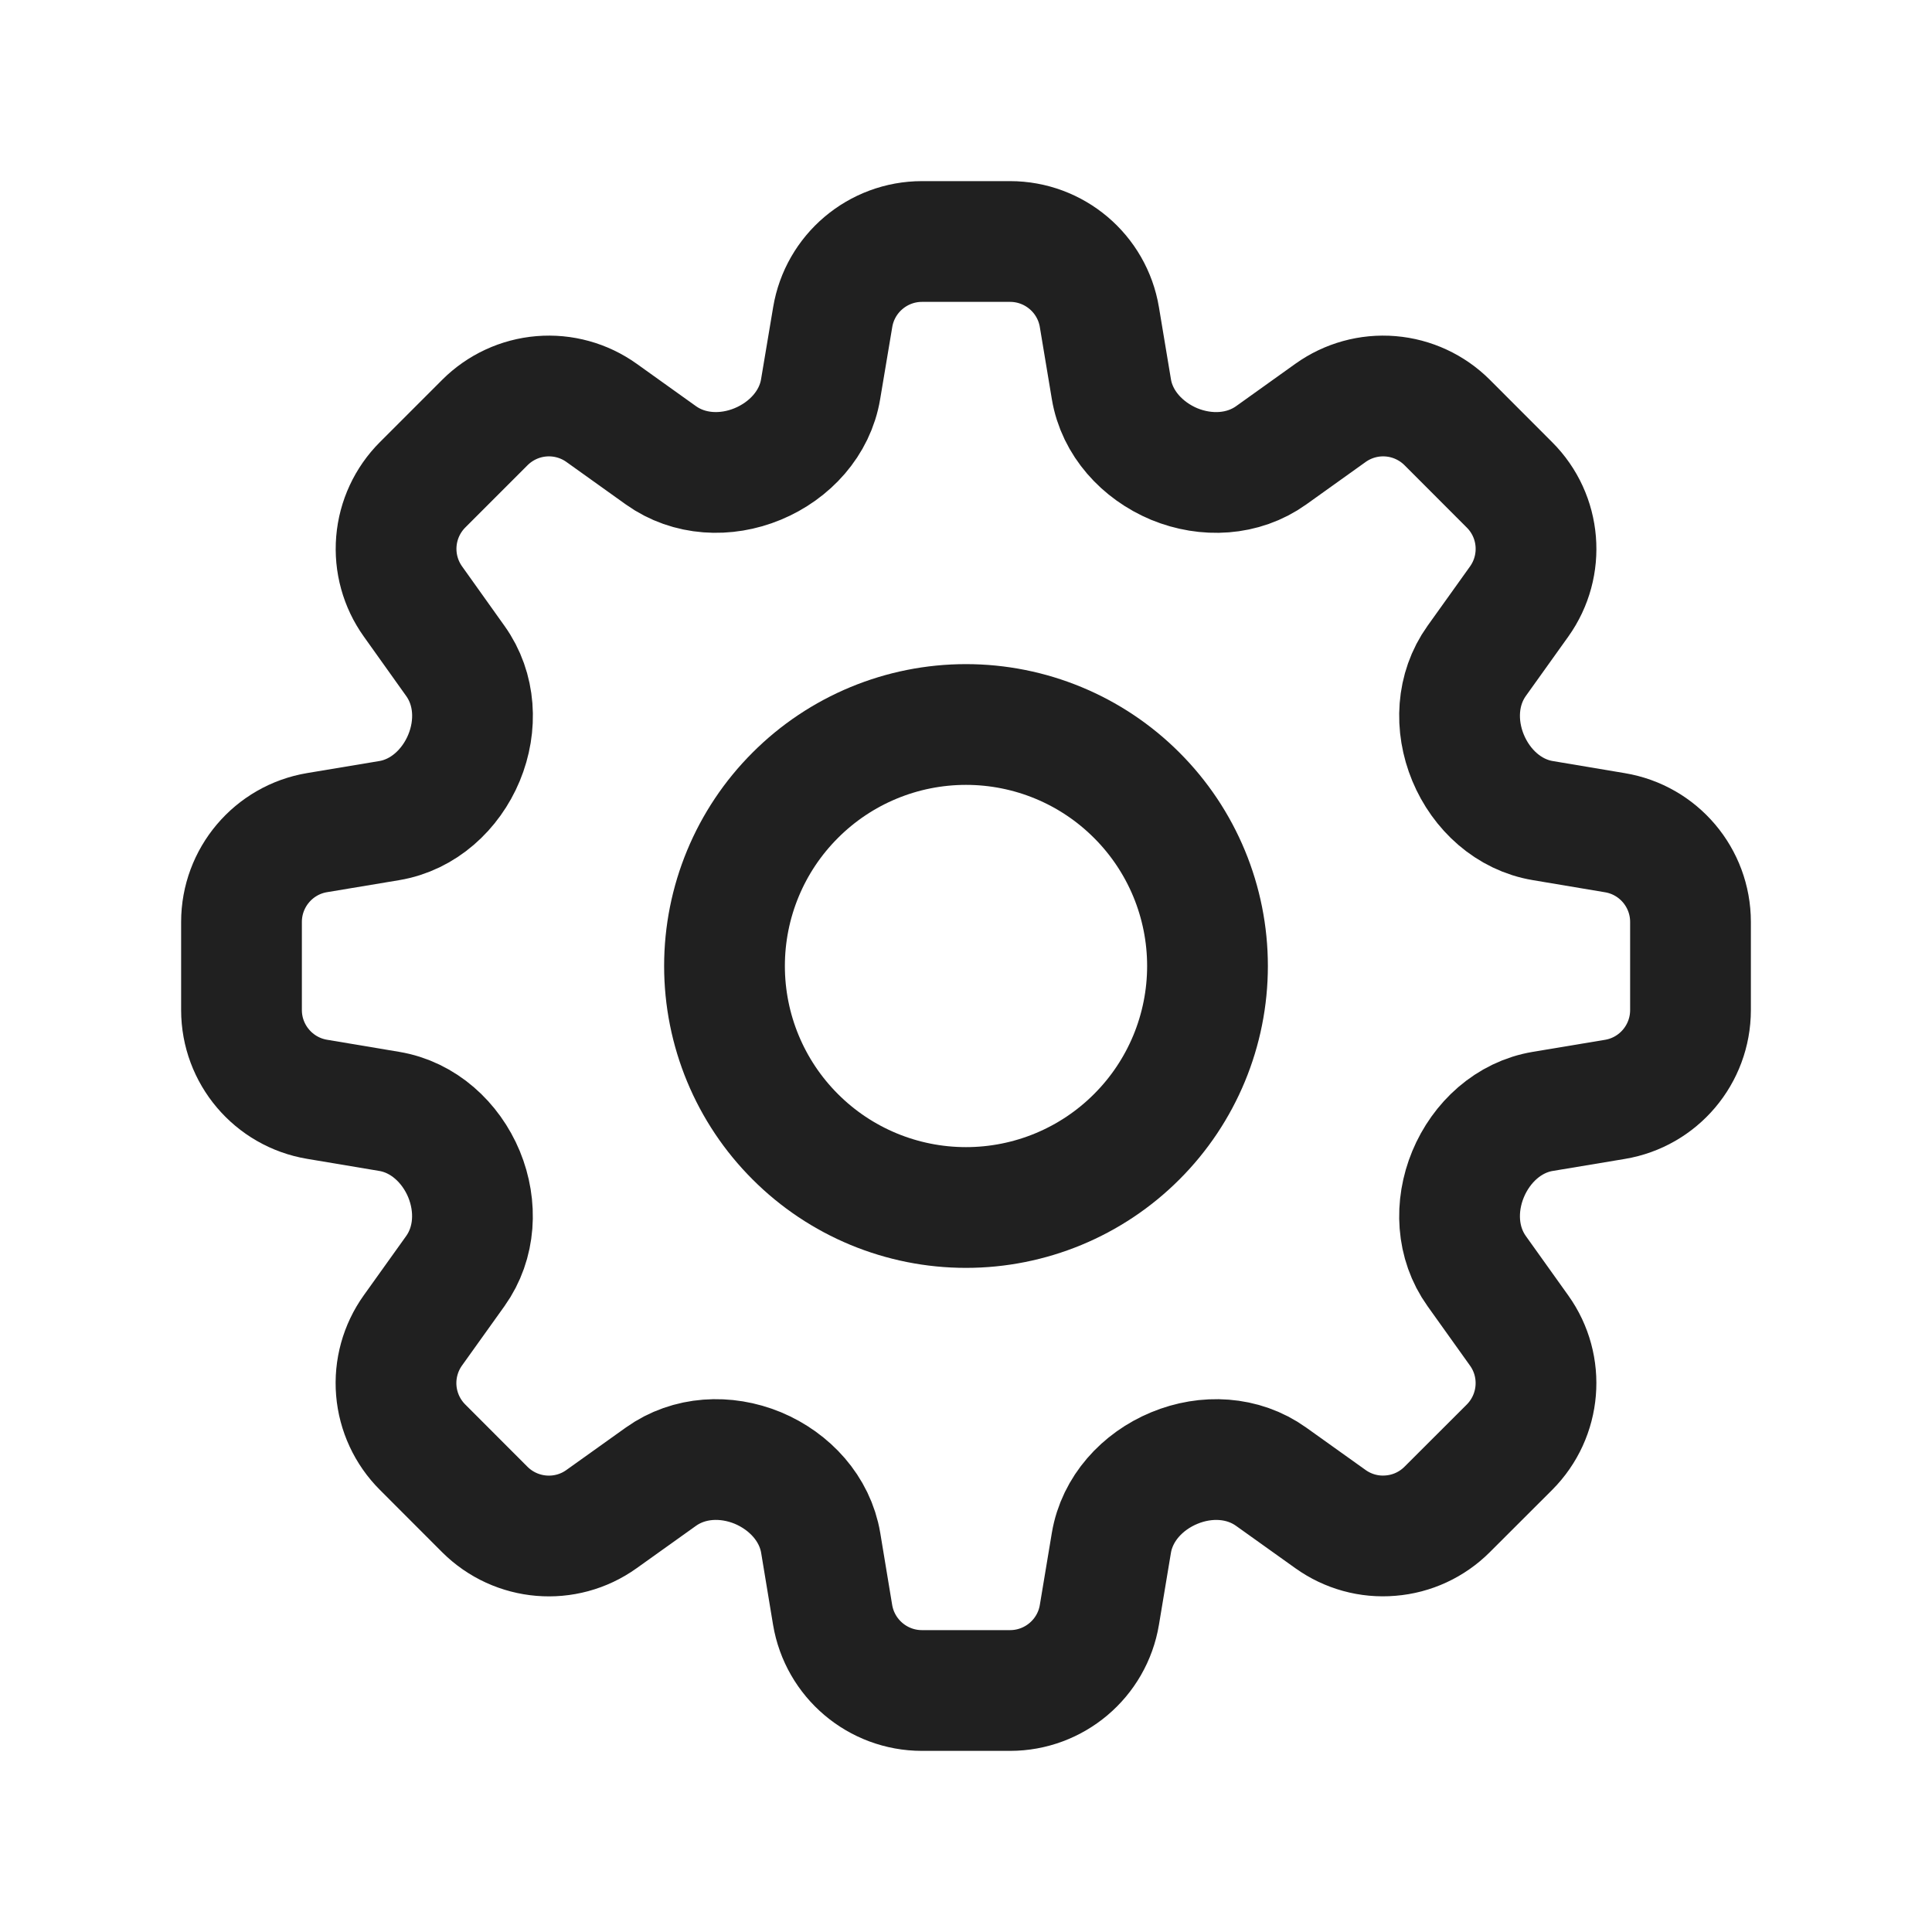
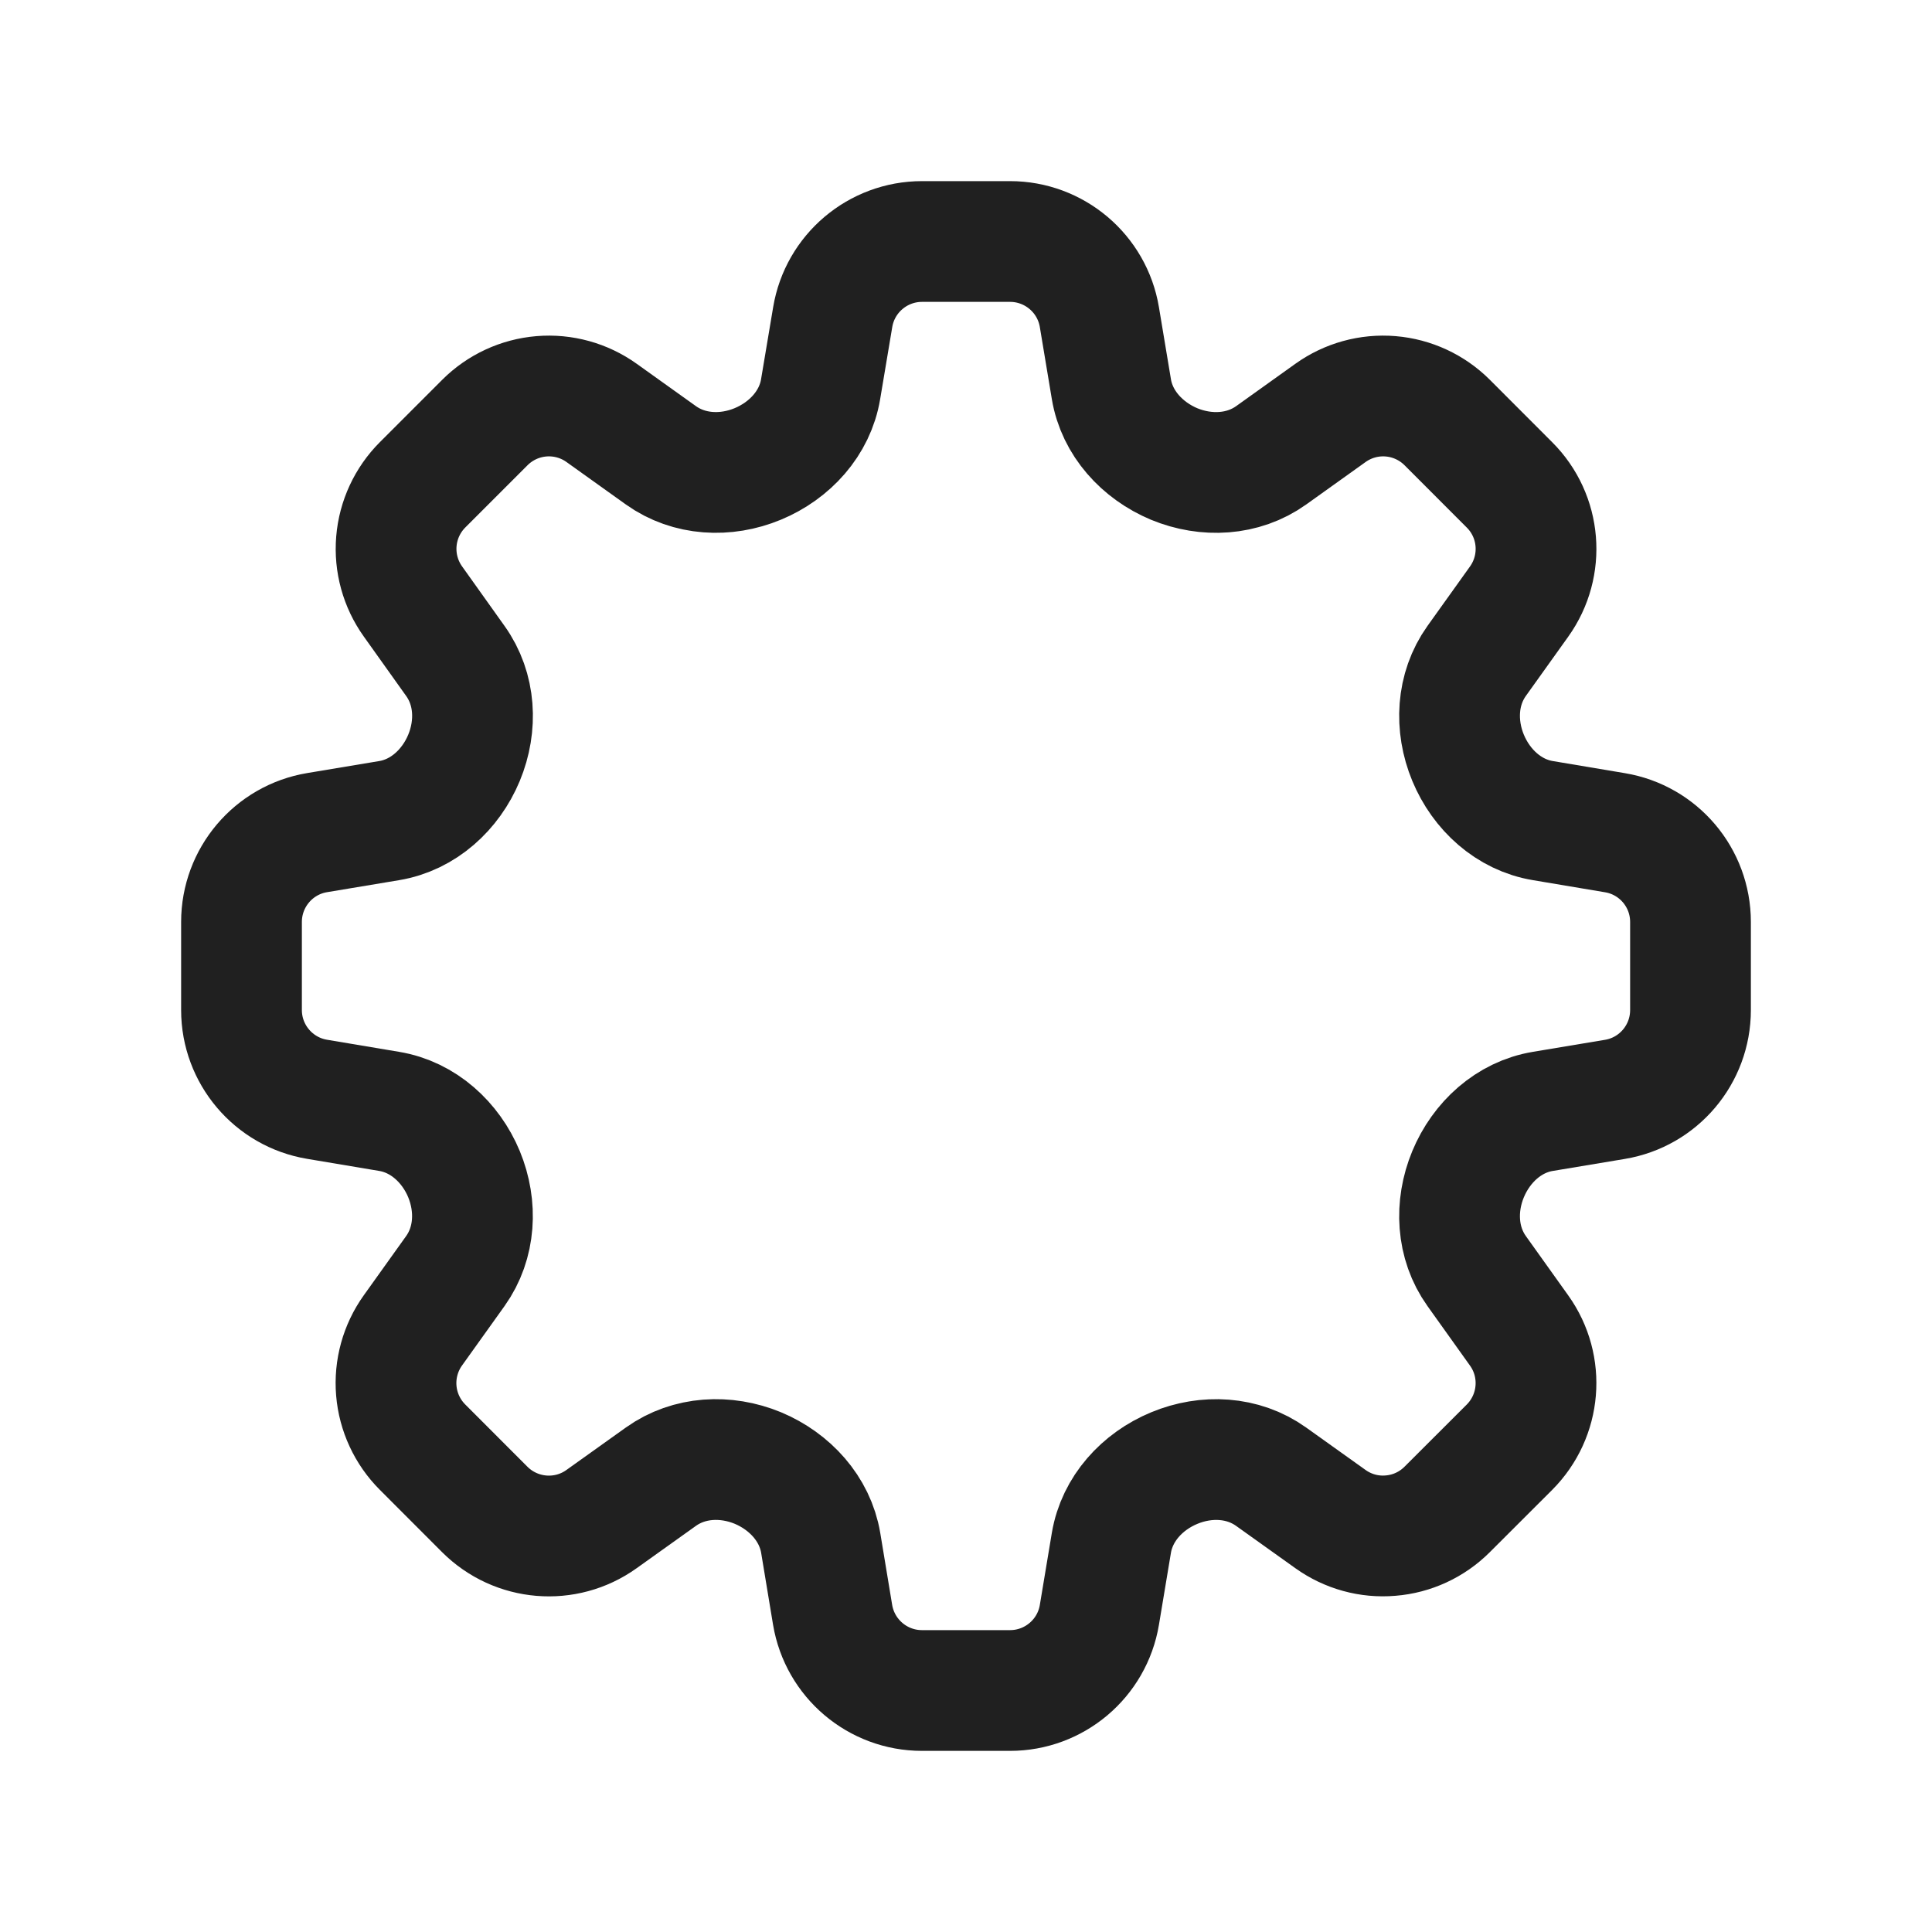
<svg xmlns="http://www.w3.org/2000/svg" width="24" height="24" viewBox="0 0 24 24" fill="none">
  <path d="M10.344 3.94C10.434 3.398 10.904 3 11.454 3H12.547C13.097 3 13.567 3.398 13.657 3.94L13.806 4.834C13.876 5.258 14.19 5.598 14.586 5.764C14.984 5.928 15.441 5.906 15.791 5.656L16.528 5.129C16.745 4.974 17.009 4.901 17.275 4.923C17.541 4.945 17.79 5.061 17.978 5.249L18.751 6.023C19.141 6.412 19.191 7.025 18.871 7.473L18.344 8.21C18.094 8.56 18.072 9.016 18.237 9.414C18.402 9.811 18.742 10.124 19.167 10.194L20.06 10.344C20.603 10.434 21 10.903 21 11.453V12.547C21 13.097 20.603 13.567 20.06 13.657L19.166 13.806C18.742 13.876 18.402 14.189 18.237 14.586C18.072 14.984 18.094 15.44 18.344 15.79L18.871 16.528C19.191 16.975 19.14 17.588 18.751 17.978L17.977 18.751C17.789 18.939 17.54 19.055 17.274 19.076C17.009 19.099 16.745 19.026 16.528 18.871L15.79 18.344C15.44 18.094 14.984 18.072 14.587 18.237C14.189 18.402 13.877 18.742 13.806 19.166L13.657 20.06C13.567 20.602 13.097 21 12.547 21H11.453C10.903 21 10.434 20.602 10.343 20.06L10.195 19.166C10.124 18.742 9.811 18.402 9.414 18.236C9.016 18.072 8.56 18.094 8.21 18.344L7.472 18.871C7.025 19.191 6.412 19.14 6.022 18.751L5.249 17.977C5.061 17.789 4.945 17.54 4.923 17.274C4.901 17.009 4.974 16.744 5.129 16.527L5.656 15.79C5.906 15.44 5.928 14.984 5.764 14.586C5.599 14.189 5.258 13.876 4.834 13.806L3.94 13.656C3.398 13.566 3 13.096 3 12.547V11.453C3 10.903 3.398 10.433 3.94 10.343L4.834 10.194C5.258 10.124 5.599 9.811 5.764 9.414C5.929 9.016 5.907 8.56 5.656 8.21L5.13 7.472C4.975 7.255 4.902 6.991 4.924 6.725C4.946 6.459 5.062 6.21 5.25 6.022L6.023 5.249C6.211 5.061 6.46 4.945 6.726 4.923C6.992 4.901 7.256 4.974 7.473 5.129L8.21 5.656C8.56 5.906 9.017 5.928 9.414 5.763C9.811 5.598 10.124 5.258 10.194 4.834L10.344 3.94Z" stroke="#202020" stroke-width="1.5" stroke-linecap="round" stroke-linejoin="round" />
-   <path d="M15 12C15 12.796 14.684 13.559 14.121 14.121C13.559 14.684 12.796 15 12 15C11.204 15 10.441 14.684 9.879 14.121C9.316 13.559 9 12.796 9 12C9 11.204 9.316 10.441 9.879 9.879C10.441 9.316 11.204 9 12 9C12.796 9 13.559 9.316 14.121 9.879C14.684 10.441 15 11.204 15 12Z" stroke="#202020" stroke-width="1.5" stroke-linecap="round" stroke-linejoin="round" />
</svg>